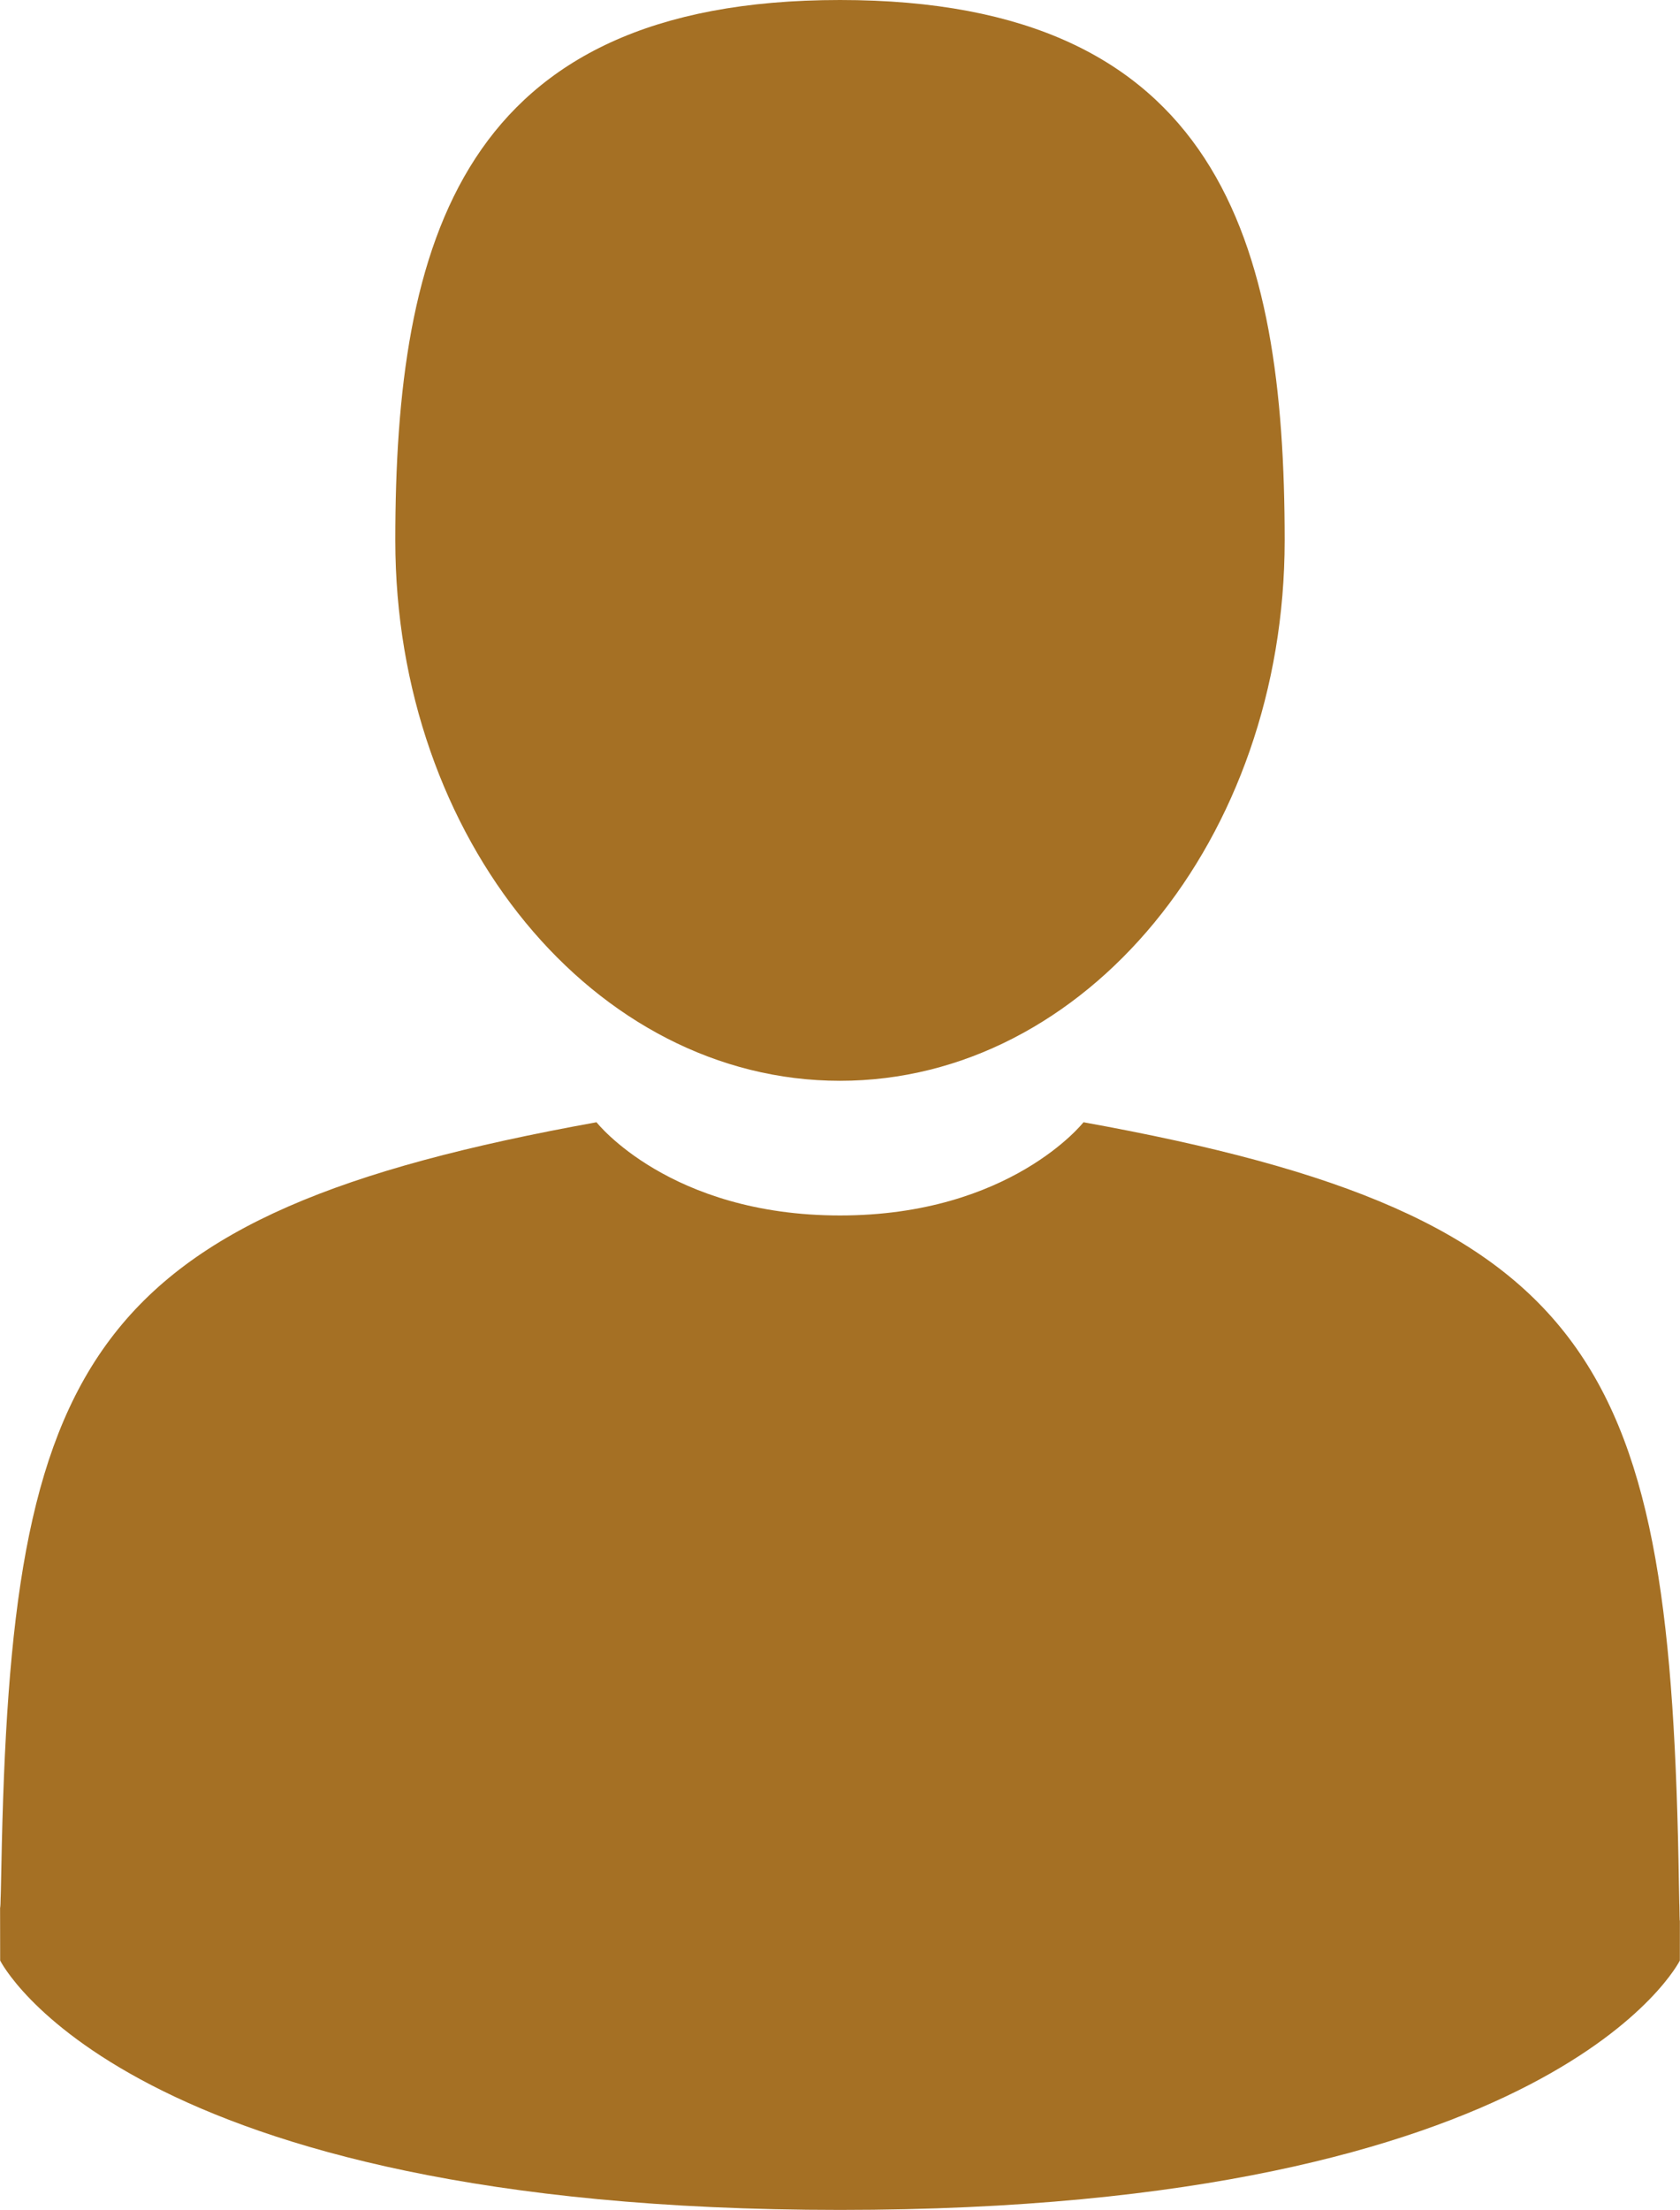
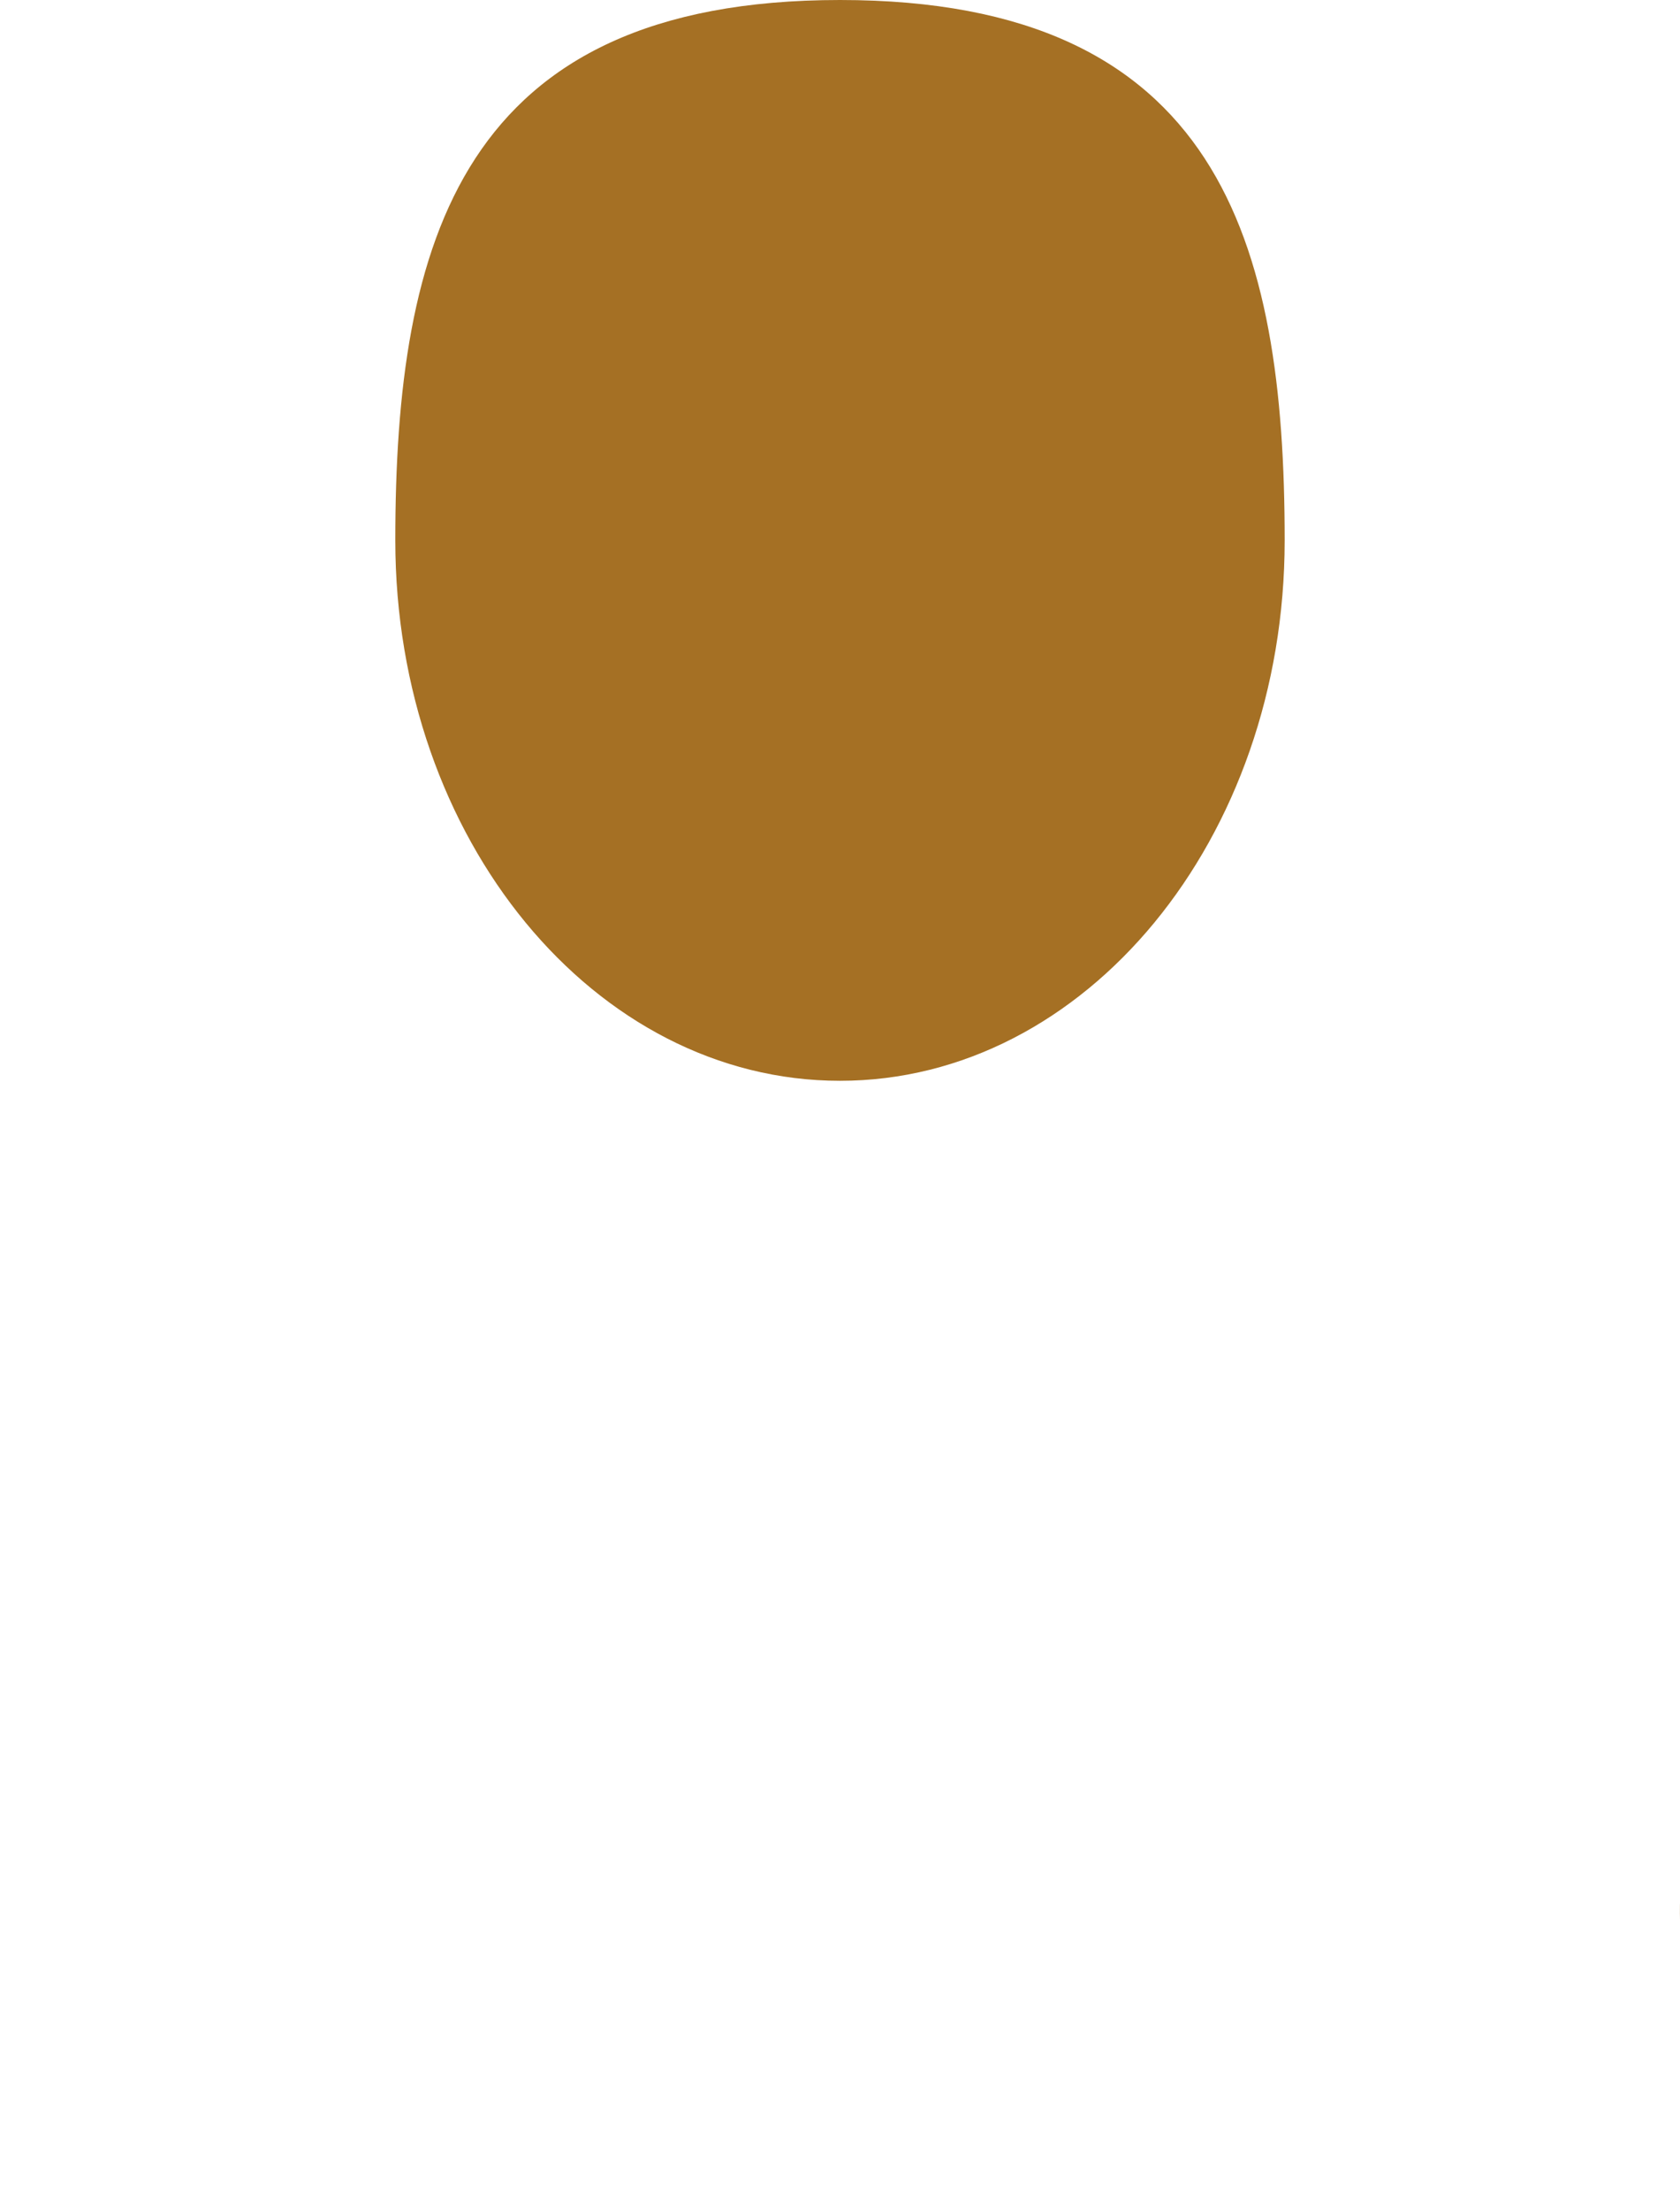
<svg xmlns="http://www.w3.org/2000/svg" version="1.1" id="Capa_1" x="0px" y="0px" width="389.426px" height="512px" viewBox="0 0 389.426 512" enable-background="new 0 0 389.426 512" xml:space="preserve">
  <g>
    <path fill="#A57024" d="M194.712,250.402c56.927,0,103.076-56.055,103.076-125.2C297.789,56.054,282.636,0,194.712,0   c-87.925,0-103.08,56.054-103.08,125.202C91.632,194.348,137.782,250.402,194.712,250.402z" />
-     <path fill="#A57024" d="M0.019,441.566C0.002,437.352-0.016,440.38,0.019,441.566L0.019,441.566z" />
    <path fill="#A57024" d="M389.396,444.859C389.45,443.706,389.413,436.854,389.396,444.859L389.396,444.859z" />
-     <path fill="#A57024" d="M389.177,436.512c-1.909-120.453-17.644-154.777-138.021-176.504c0,0-16.941,21.594-56.439,21.594   c-39.496,0-56.444-21.594-56.444-21.594C19.196,281.498,2.508,315.313,0.314,432.6c-0.18,9.577-0.264,10.08-0.295,8.975   c0.007,2.084,0.019,5.937,0.019,12.648c0,0,28.658,57.777,194.677,57.777c166.015,0,194.678-57.777,194.678-57.777   c0-4.313,0.003-7.313,0.007-9.354C389.363,445.55,389.298,444.217,389.177,436.512z" />
  </g>
</svg>